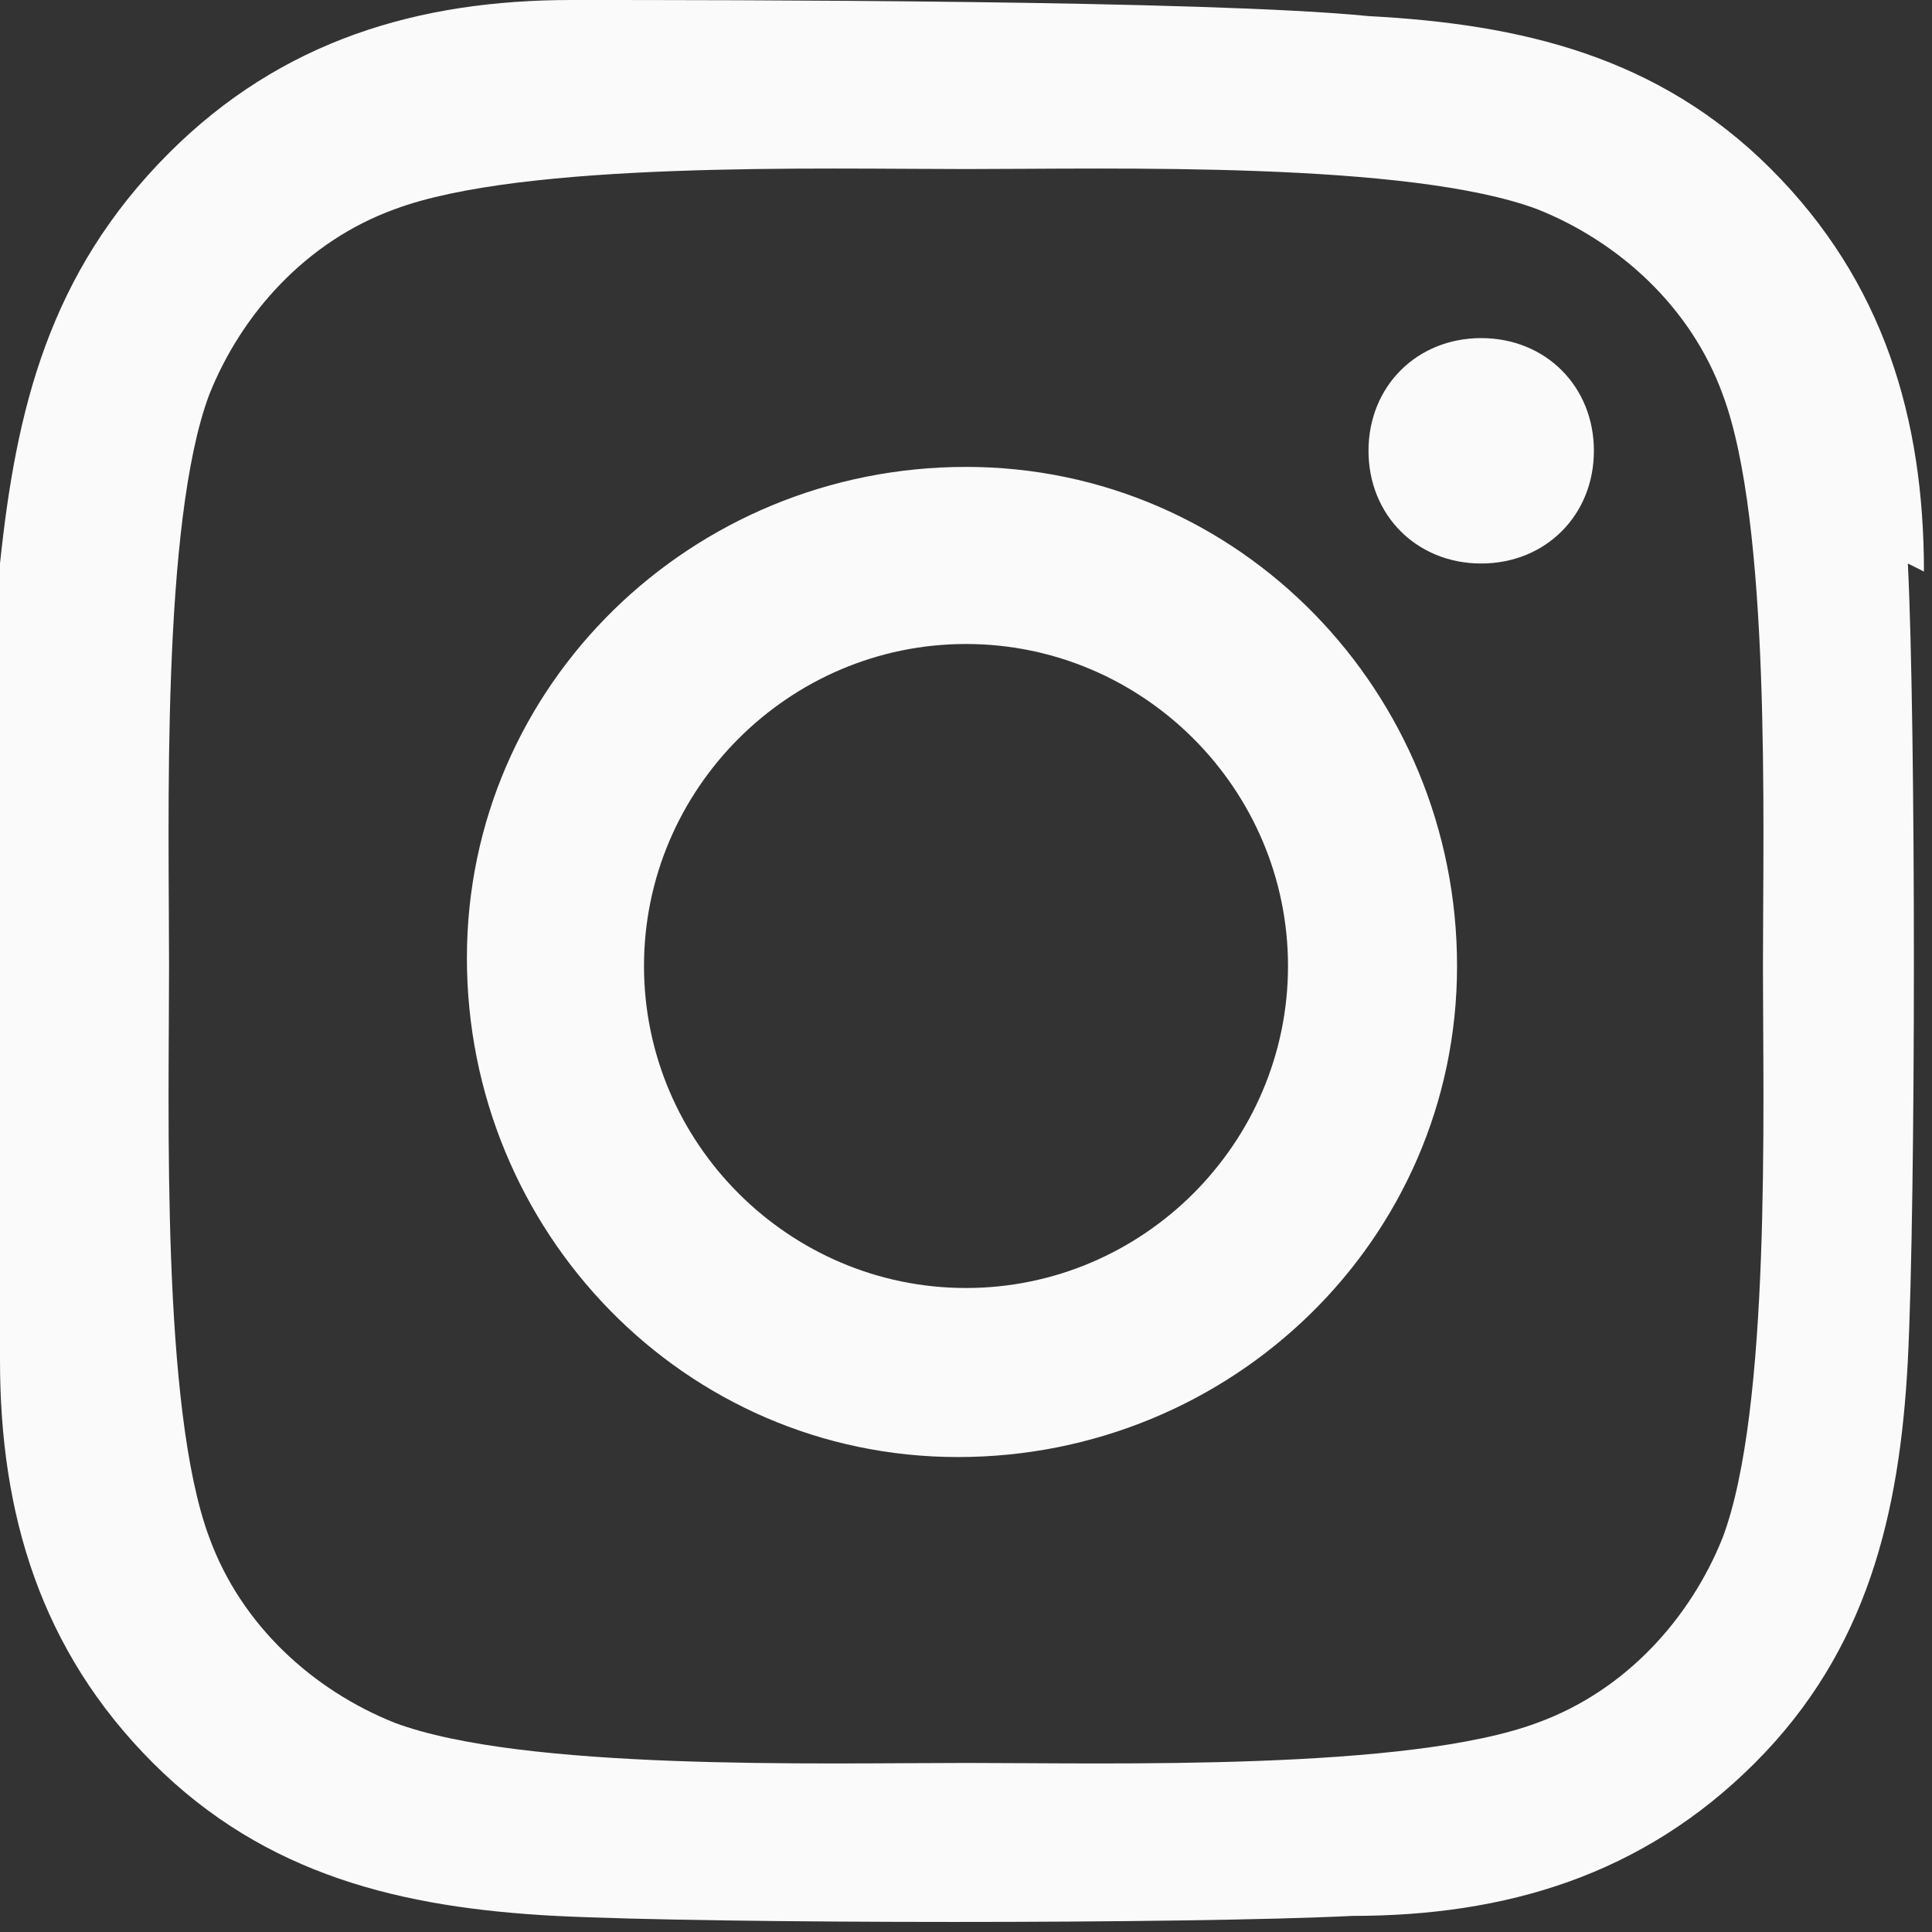
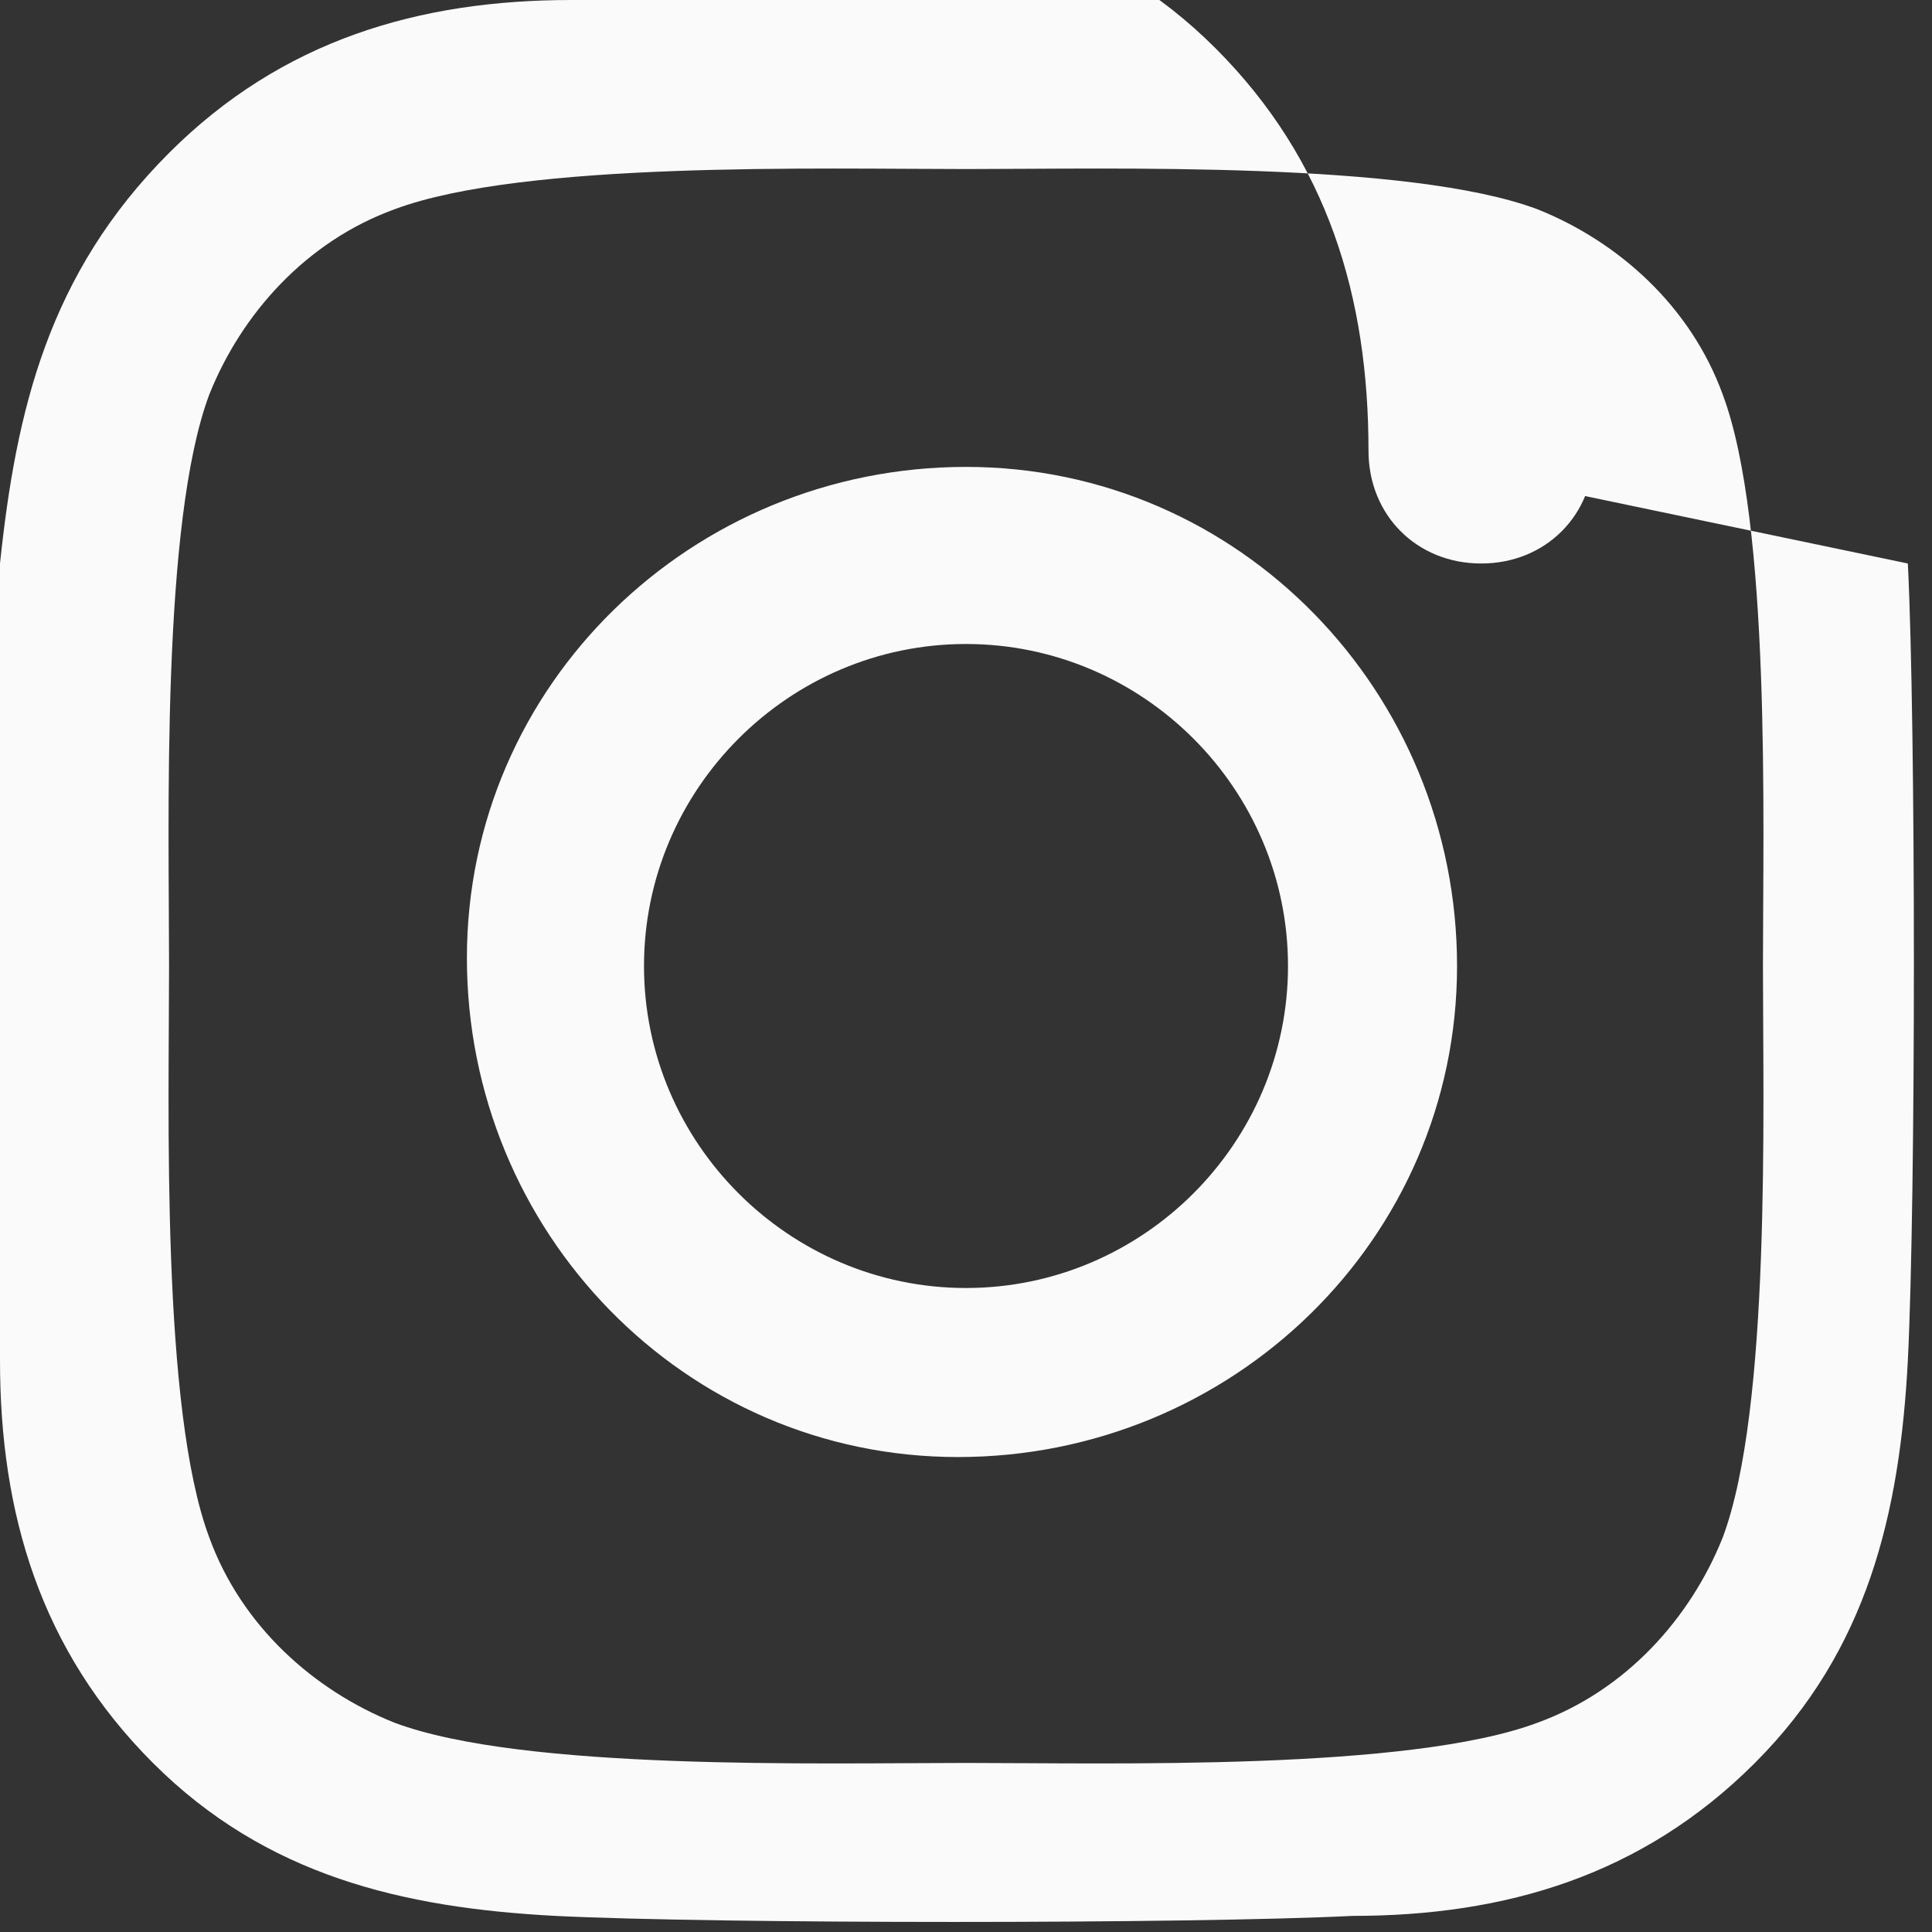
<svg xmlns="http://www.w3.org/2000/svg" id="_レイヤー_1" data-name="レイヤー_1" version="1.1" viewBox="0 0 24 24">
  <rect x="0" y="0" width="24" height="24" fill="#333333" stroke="none" />
  <defs>
    <style>
      .st0 {
        fill: #fafafa;
      }
    </style>
  </defs>
-   <path class="st0" d="M12,5.8c-3.4,0-6.2,2.7-6.2,6.1,0,3.4,2.7,6.2,6.1,6.2,3.4,0,6.2-2.7,6.2-6.1,0-3.4-2.7-6.2-6.1-6.2ZM12,8c2.2,0,4,1.8,4,4,0,2.2-1.8,4-4,4-2.2,0-4-1.8-4-4,0-2.2,1.8-4,4-4ZM17,5.6c0-.8.6-1.4,1.4-1.4s1.4.6,1.4,1.4-.6,1.4-1.4,1.4-1.4-.6-1.4-1.4ZM23.9,7.1c0-1.9-.5-3.6-1.9-5-1.4-1.4-3.1-1.8-5-1.9C15,0,9,0,7.1,0c-1.9,0-3.6.5-5,1.9C.6,3.4.2,5.1,0,7,0,9,0,15,0,16.9c0,1.9.5,3.6,1.9,5,1.4,1.4,3.1,1.8,5,1.9,2,.1,7.9.1,9.9,0,1.9,0,3.6-.5,5-1.9,1.4-1.4,1.8-3.1,1.9-5,.1-2,.1-7.9,0-9.9ZM21.4,19.1c-.4,1-1.2,1.9-2.3,2.3-1.6.6-5.3.5-7.1.5s-5.5.1-7.1-.5c-1-.4-1.9-1.2-2.3-2.3-.6-1.6-.5-5.3-.5-7.1s-.1-5.5.5-7.1c.4-1,1.2-1.9,2.3-2.3,1.6-.6,5.3-.5,7.1-.5s5.5-.1,7.1.5c1,.4,1.9,1.2,2.3,2.3.6,1.6.5,5.3.5,7.1s.1,5.5-.5,7.1Z" />
+   <path class="st0" d="M12,5.8c-3.4,0-6.2,2.7-6.2,6.1,0,3.4,2.7,6.2,6.1,6.2,3.4,0,6.2-2.7,6.2-6.1,0-3.4-2.7-6.2-6.1-6.2ZM12,8c2.2,0,4,1.8,4,4,0,2.2-1.8,4-4,4-2.2,0-4-1.8-4-4,0-2.2,1.8-4,4-4ZM17,5.6c0-.8.6-1.4,1.4-1.4s1.4.6,1.4,1.4-.6,1.4-1.4,1.4-1.4-.6-1.4-1.4Zc0-1.9-.5-3.6-1.9-5-1.4-1.4-3.1-1.8-5-1.9C15,0,9,0,7.1,0c-1.9,0-3.6.5-5,1.9C.6,3.4.2,5.1,0,7,0,9,0,15,0,16.9c0,1.9.5,3.6,1.9,5,1.4,1.4,3.1,1.8,5,1.9,2,.1,7.9.1,9.9,0,1.9,0,3.6-.5,5-1.9,1.4-1.4,1.8-3.1,1.9-5,.1-2,.1-7.9,0-9.9ZM21.4,19.1c-.4,1-1.2,1.9-2.3,2.3-1.6.6-5.3.5-7.1.5s-5.5.1-7.1-.5c-1-.4-1.9-1.2-2.3-2.3-.6-1.6-.5-5.3-.5-7.1s-.1-5.5.5-7.1c.4-1,1.2-1.9,2.3-2.3,1.6-.6,5.3-.5,7.1-.5s5.5-.1,7.1.5c1,.4,1.9,1.2,2.3,2.3.6,1.6.5,5.3.5,7.1s.1,5.5-.5,7.1Z" />
</svg>